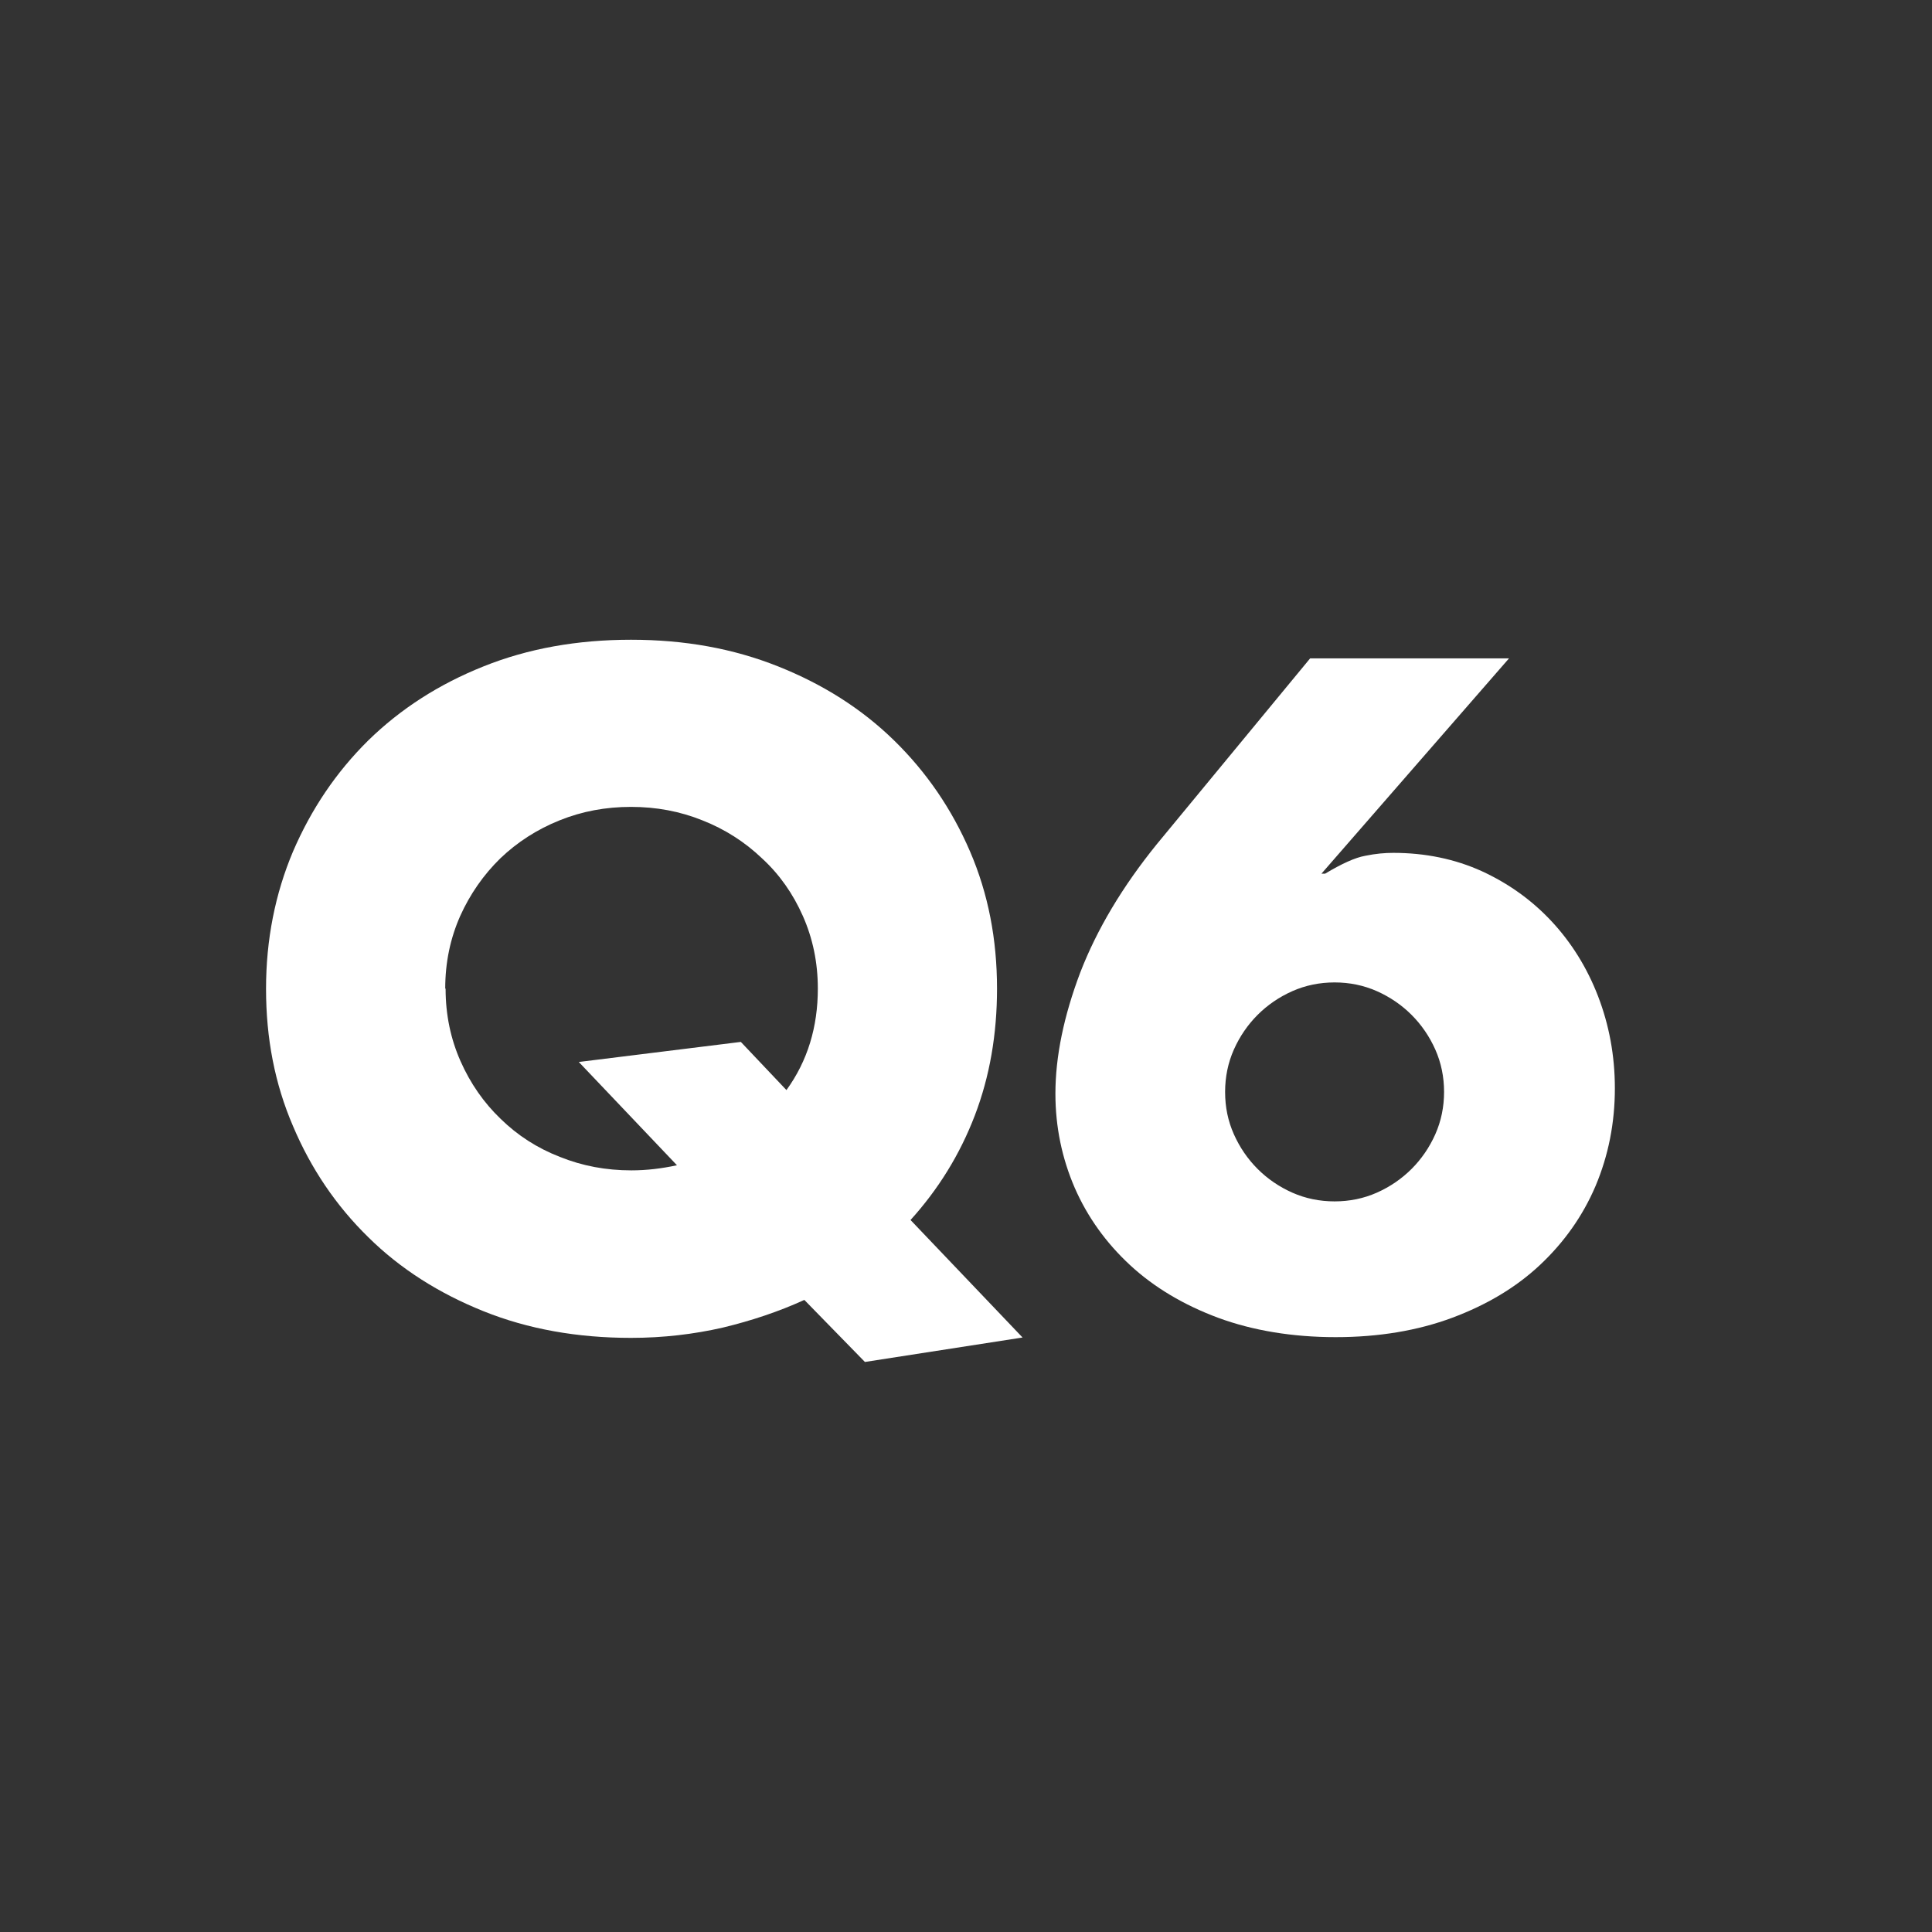
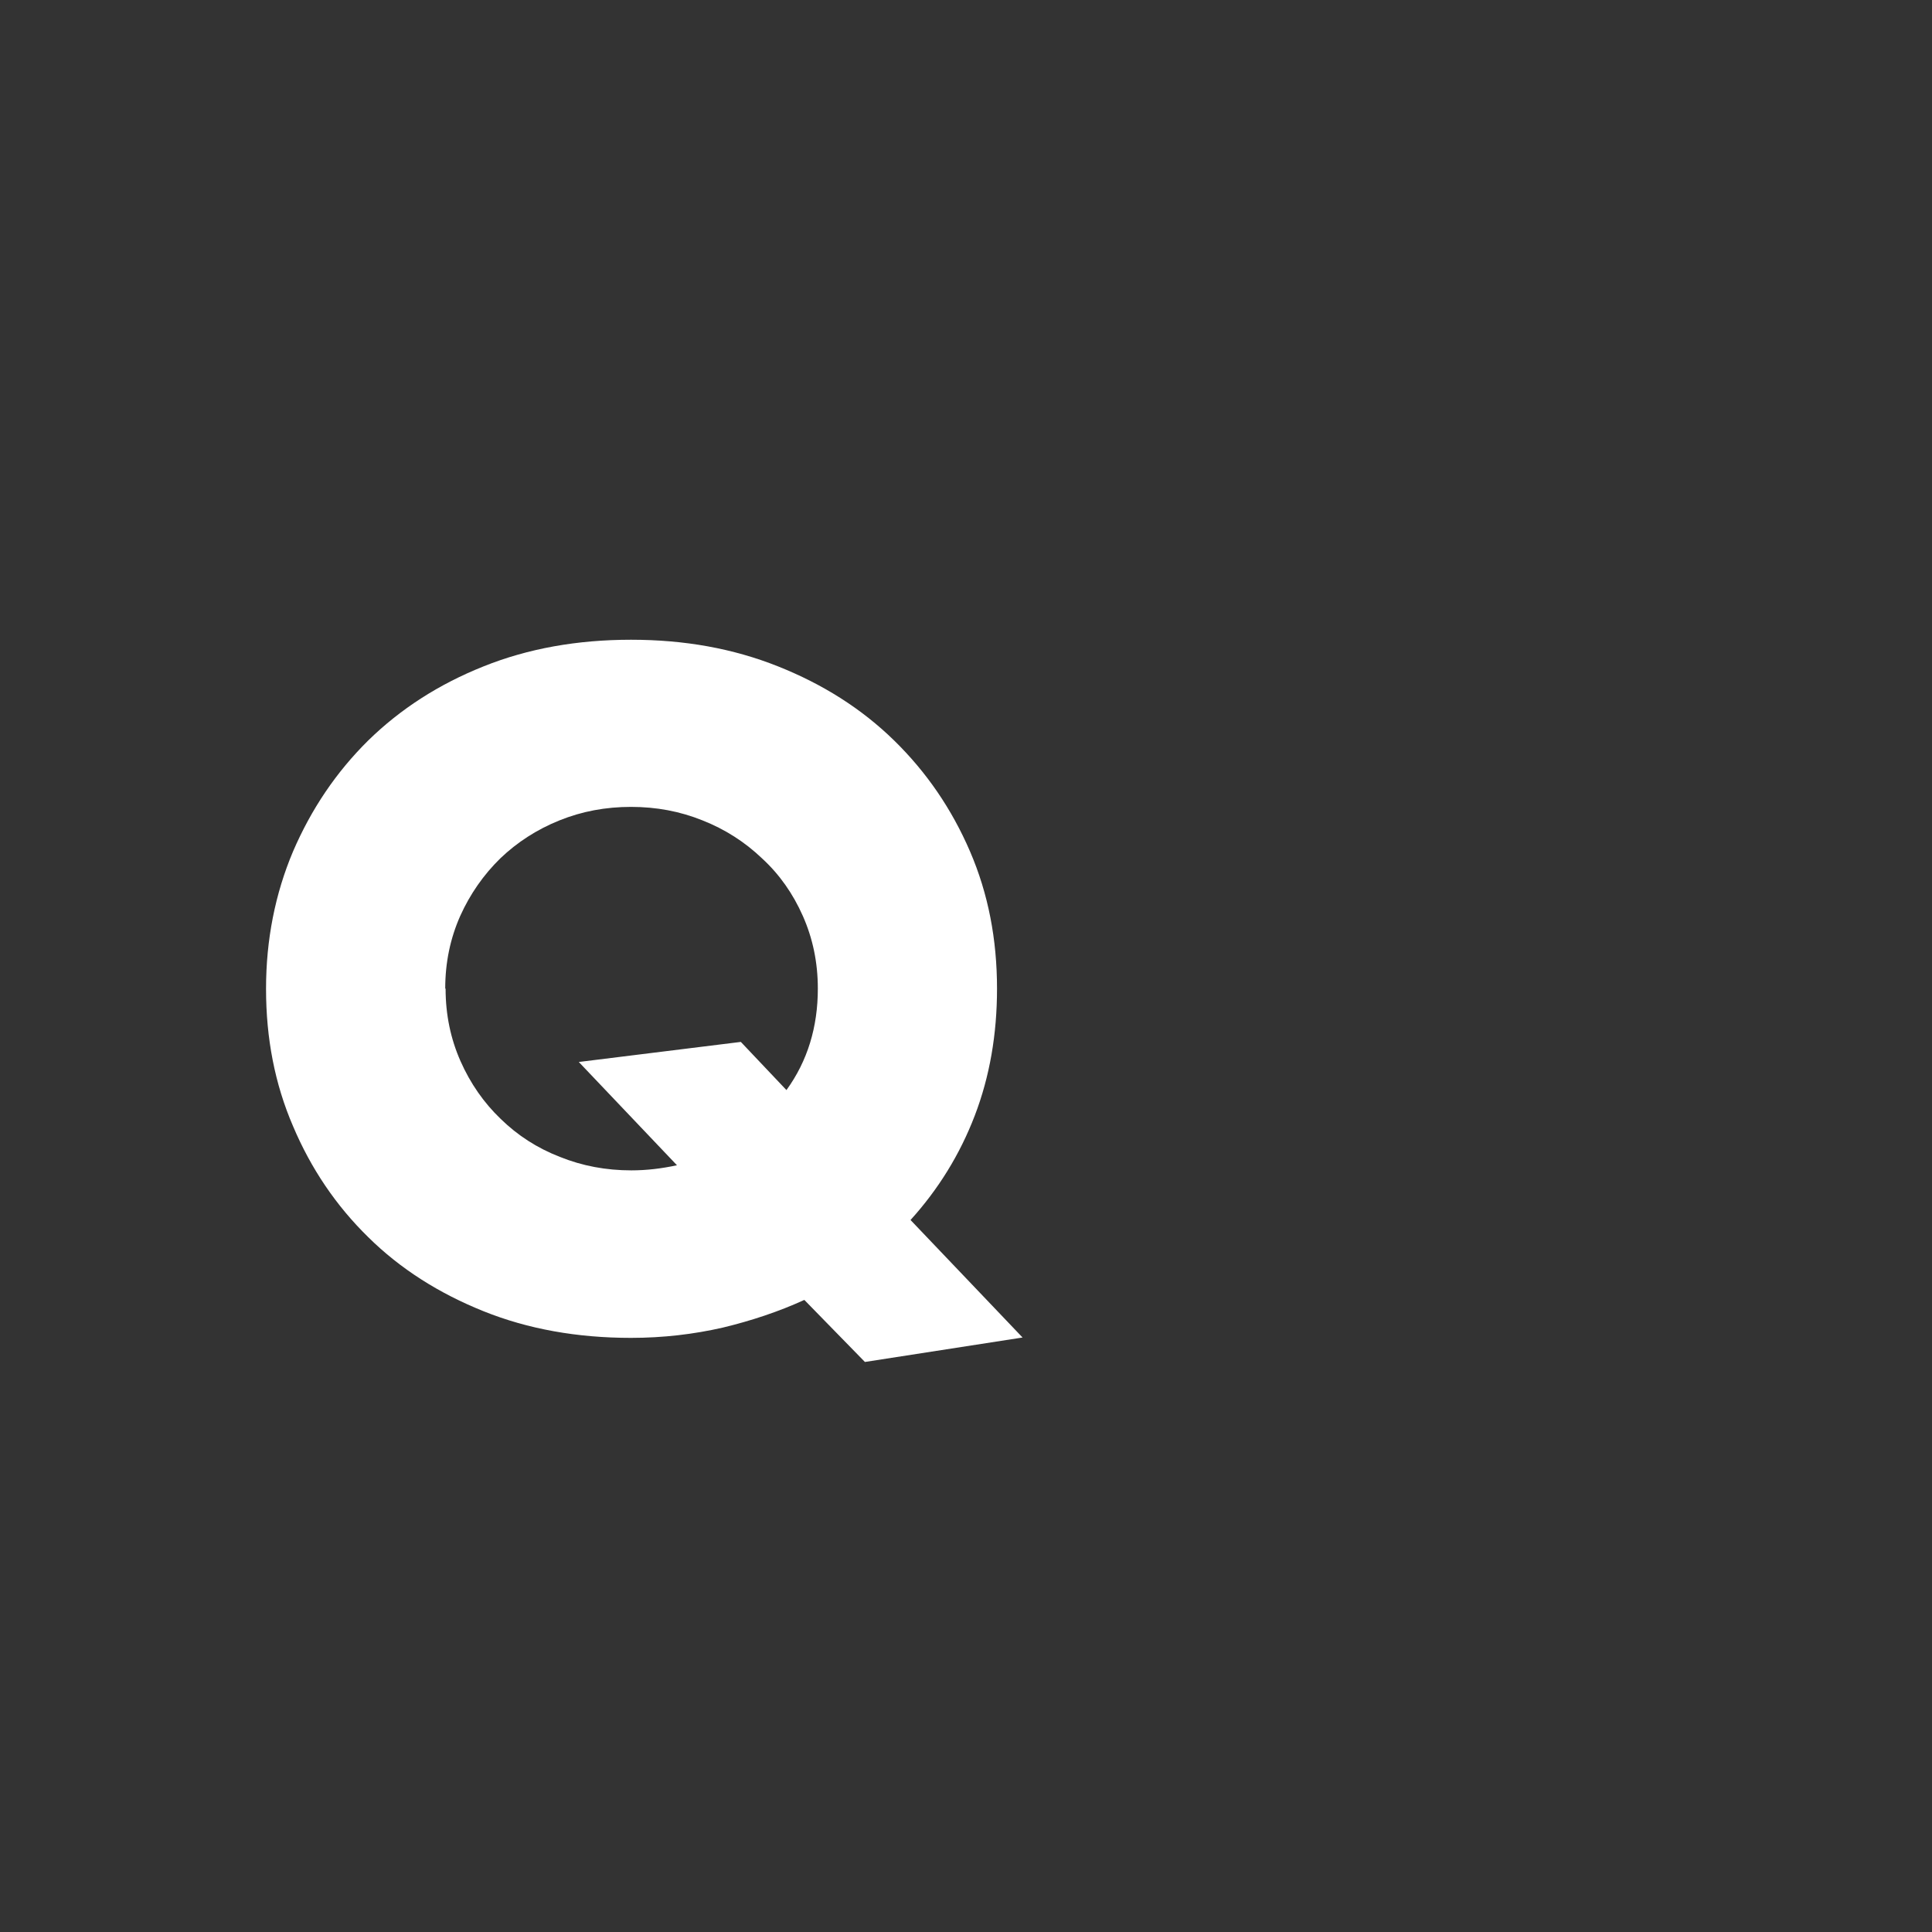
<svg xmlns="http://www.w3.org/2000/svg" id="b" viewBox="0 0 52.94 52.94">
  <rect x="0" y="0" width="52.94" height="52.94" fill="#333333" stroke="none" />
  <defs>
    <style>.d{isolation:isolate;}.e{fill:#fff;}.e,.f{stroke-width:0px;}.f{fill:transparent;}</style>
  </defs>
  <g id="c">
-     <circle class="f" cx="26.47" cy="26.47" r="26.47" />
    <g class="d">
      <path class="e" d="M7.29,27.09c0-1.34.25-2.6.74-3.76.5-1.16,1.18-2.17,2.06-3.04.88-.86,1.93-1.54,3.16-2.03,1.22-.49,2.57-.73,4.04-.73s2.8.24,4.03.73c1.23.49,2.29,1.16,3.18,2.03s1.58,1.88,2.08,3.04c.5,1.16.74,2.41.74,3.76,0,1.25-.2,2.41-.61,3.48-.41,1.07-1,2.02-1.76,2.86l3.07,3.22-4.32.67-1.66-1.7c-.7.32-1.45.57-2.24.76-.79.18-1.63.28-2.51.28-1.47,0-2.82-.24-4.04-.73-1.22-.49-2.28-1.16-3.16-2.03-.88-.86-1.57-1.88-2.06-3.04-.5-1.16-.74-2.41-.74-3.76ZM12.21,27.09c0,.72.14,1.38.41,1.99.27.61.64,1.14,1.1,1.58.46.45,1,.8,1.62,1.04.62.25,1.27.37,1.96.37.42,0,.83-.05,1.25-.14l-2.69-2.83,4.44-.55,1.25,1.32c.58-.8.86-1.73.86-2.78,0-.72-.14-1.38-.41-1.99-.27-.61-.64-1.14-1.12-1.58-.47-.45-1.02-.8-1.63-1.04-.62-.25-1.27-.37-1.96-.37s-1.34.12-1.96.37c-.62.25-1.16.6-1.62,1.04-.46.45-.83.98-1.1,1.58-.27.61-.41,1.27-.41,1.99Z" />
-       <path class="e" d="M41.35,18.04l-5.14,5.9h.1c.45-.27.82-.44,1.1-.49.29-.06.54-.08.77-.08.88,0,1.69.17,2.42.5.74.34,1.38.8,1.92,1.38.54.58.97,1.27,1.27,2.05.3.78.46,1.62.46,2.52,0,.96-.18,1.85-.53,2.68-.35.82-.86,1.54-1.52,2.16-.66.62-1.47,1.1-2.41,1.45-.94.35-2.01.53-3.19.53s-2.27-.18-3.22-.53c-.94-.35-1.75-.83-2.41-1.44-.66-.61-1.17-1.32-1.52-2.12-.35-.81-.53-1.67-.53-2.58,0-1.02.23-2.13.68-3.32.46-1.19,1.16-2.36,2.1-3.52l4.2-5.09h5.45ZM33.57,29.92c0,.42.08.8.24,1.16.16.36.38.68.65.95.27.27.59.49.95.65.36.16.75.24,1.16.24s.8-.08,1.16-.24c.36-.16.68-.38.95-.65.27-.27.49-.59.65-.95.16-.36.24-.75.24-1.16s-.08-.8-.24-1.16c-.16-.36-.38-.68-.65-.95-.27-.27-.59-.49-.95-.65-.36-.16-.75-.24-1.16-.24s-.8.08-1.16.24c-.36.16-.68.38-.95.65-.27.27-.49.59-.65.95s-.24.75-.24,1.16Z" />
    </g>
  </g>
</svg>